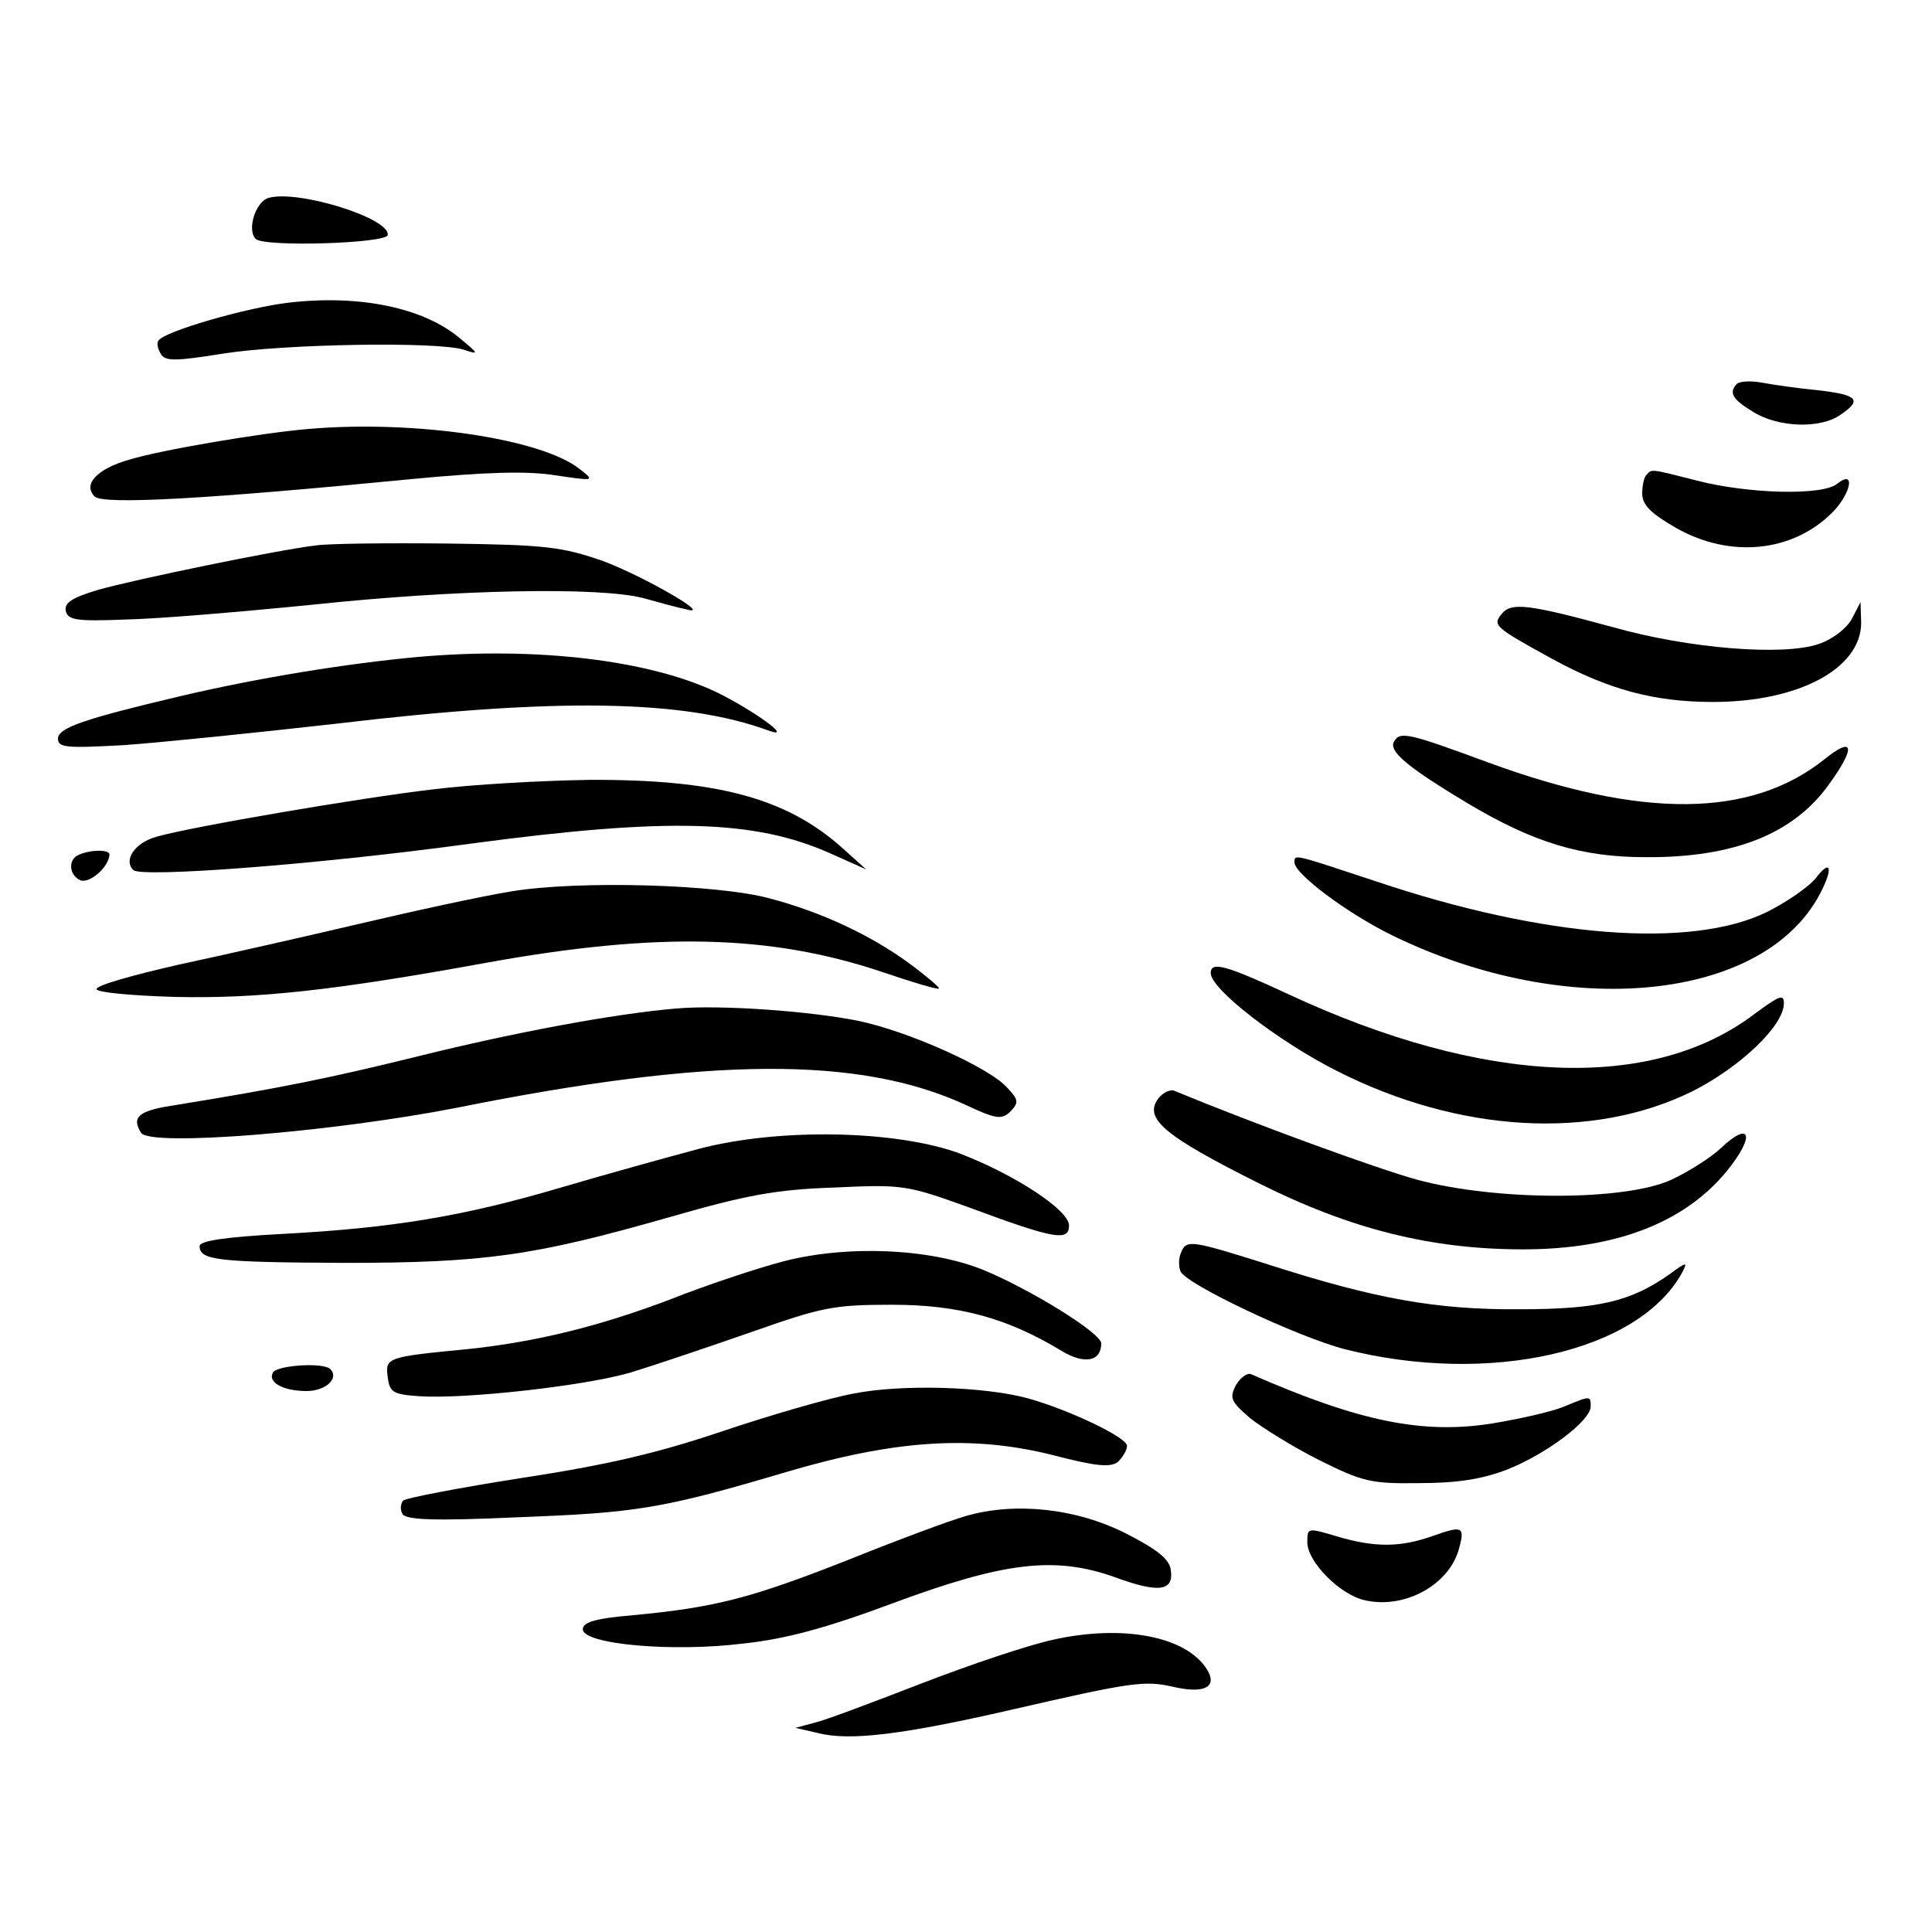
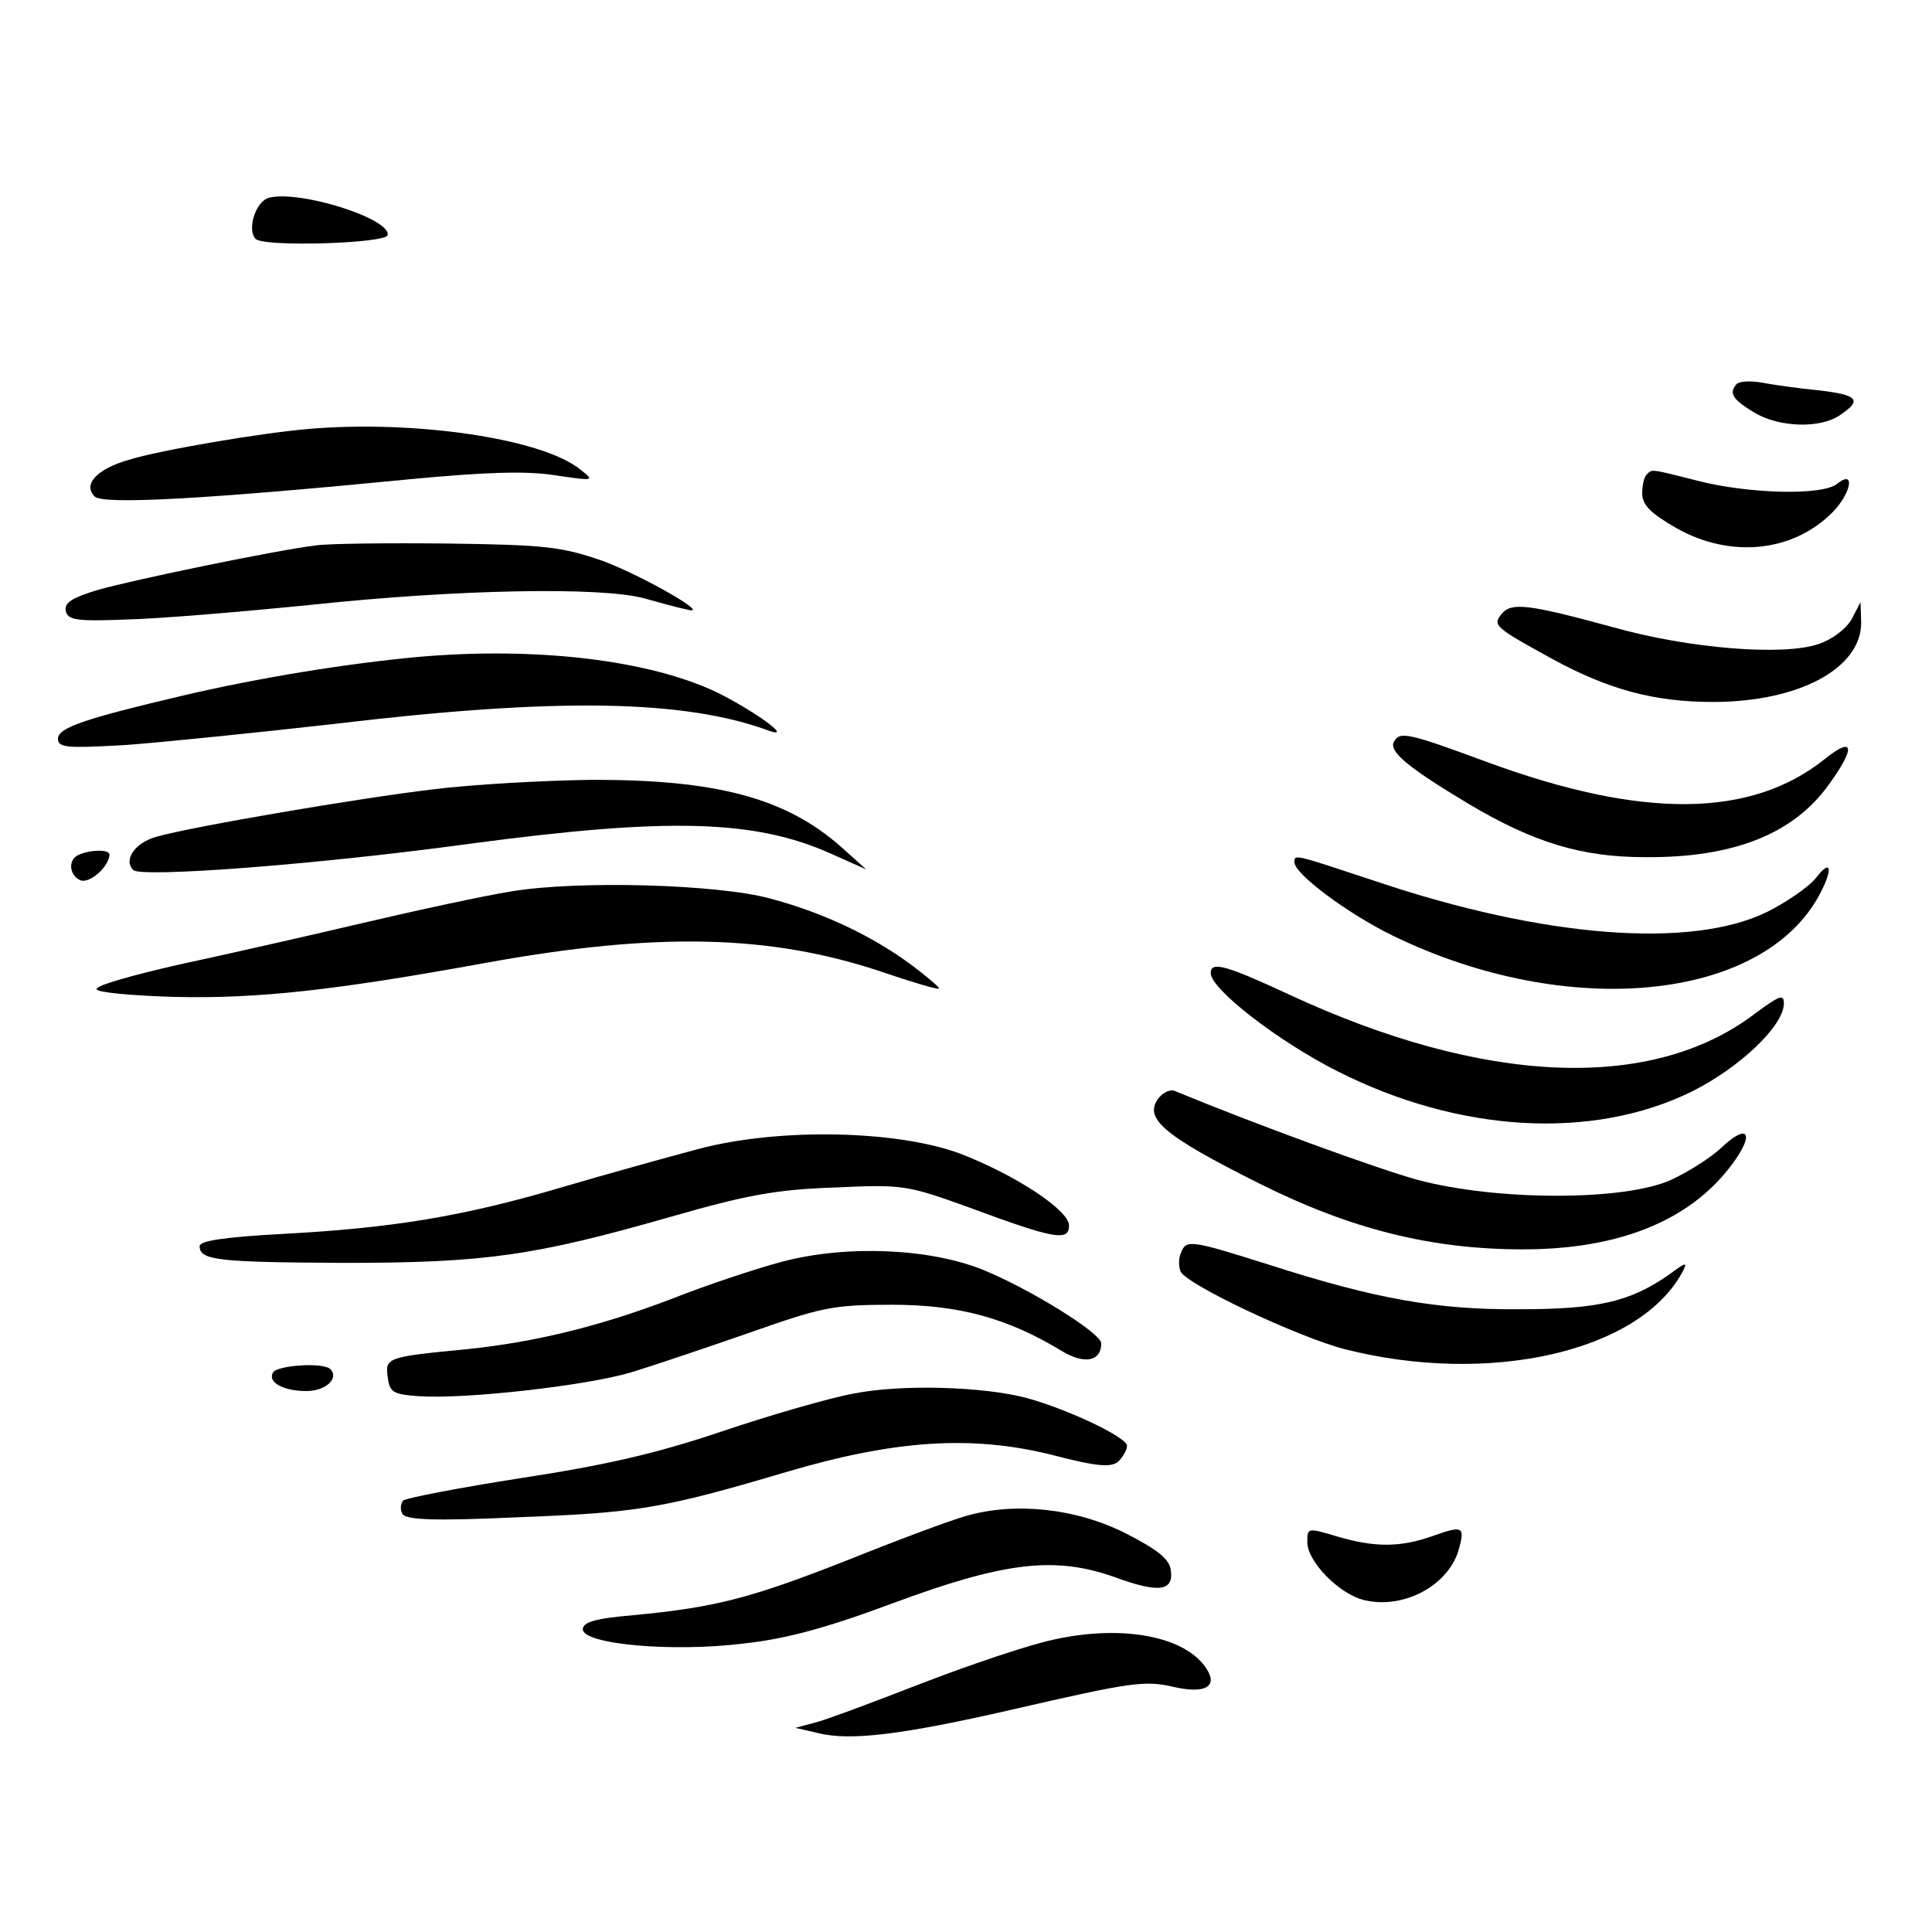
<svg xmlns="http://www.w3.org/2000/svg" version="1.0" width="300pt" height="300pt" viewBox="0 0 300 300" preserveAspectRatio="xMidYMid meet">
  <g transform="translate(0,300) scale(0.1,-0.1)" fill="#000000" stroke="none">
    <path d="M418 2693 c-21 -5 -35 -50 -21 -64 13 -13 203 -7 205 6 4 26 -137 70 -184 58z" />
-     <path d="M448 2530 c-67 -8 -194 -45 -202 -59 -3 -4 -1 -13 4 -21 7 -11 22 -11 97 1 95 15 332 19 373 6 24 -8 24 -7 -5 17 -56 48 -156 69 -267 56z" />
    <path d="M2697 2404 c-13 -14 -7 -24 26 -44 39 -24 104 -26 135 -4 34 23 27 31 -35 38 -32 3 -72 9 -88 12 -17 3 -33 2 -38 -2z" />
    <path d="M480 2334 c-73 -6 -232 -33 -280 -48 -49 -14 -72 -38 -53 -57 13 -13 174 -4 491 27 116 11 180 13 224 6 61 -9 62 -9 39 9 -59 48 -257 77 -421 63z" />
    <path d="M2557 2263 c-4 -3 -7 -17 -7 -29 0 -18 13 -31 53 -54 83 -47 180 -38 242 24 29 29 37 68 8 45 -22 -19 -139 -16 -219 5 -71 18 -69 18 -77 9z" />
    <path d="M490 2153 c-59 -7 -282 -53 -338 -69 -40 -12 -52 -20 -50 -32 3 -15 16 -17 93 -14 50 1 180 12 290 23 226 24 448 28 515 10 25 -7 54 -15 65 -17 46 -13 -65 51 -129 75 -64 22 -88 25 -241 27 -93 1 -186 0 -205 -3z" />
    <path d="M2332 2047 c-15 -18 -11 -21 78 -70 88 -48 159 -67 250 -67 133 0 230 52 230 123 l-1 32 -14 -27 c-9 -15 -30 -31 -51 -38 -55 -19 -202 -7 -319 26 -132 36 -158 39 -173 21z" />
    <path d="M650 1980 c-109 -10 -247 -32 -370 -61 -148 -35 -190 -49 -190 -66 0 -14 13 -15 103 -10 56 4 203 19 327 33 344 41 543 38 675 -11 38 -13 -27 33 -82 60 -105 50 -279 71 -463 55z" />
    <path d="M2165 1849 c-10 -15 20 -40 115 -97 101 -60 175 -83 275 -83 137 -1 230 36 285 113 42 58 39 76 -7 39 -114 -91 -282 -93 -522 -5 -122 45 -137 49 -146 33z" />
    <path d="M670 1774 c-110 -13 -369 -57 -426 -73 -34 -9 -53 -36 -37 -52 12 -12 282 8 524 41 307 41 441 37 558 -15 l56 -25 -39 35 c-86 76 -194 105 -391 104 -71 -1 -182 -7 -245 -15z" />
    <path d="M123 1673 c-18 -7 -16 -32 2 -40 15 -5 44 21 45 40 0 8 -28 8 -47 0z" />
-     <path d="M2010 1661 c0 -18 83 -80 153 -114 271 -132 575 -102 663 65 21 40 17 55 -6 25 -11 -14 -46 -38 -76 -53 -118 -58 -347 -40 -606 47 -130 43 -128 43 -128 30z" />
+     <path d="M2010 1661 c0 -18 83 -80 153 -114 271 -132 575 -102 663 65 21 40 17 55 -6 25 -11 -14 -46 -38 -76 -53 -118 -58 -347 -40 -606 47 -130 43 -128 43 -128 30" />
    <path d="M795 1616 c-44 -7 -150 -30 -235 -50 -85 -20 -213 -49 -283 -64 -70 -16 -128 -32 -127 -38 0 -5 54 -10 121 -12 129 -3 248 10 484 53 265 48 441 44 614 -14 47 -16 87 -28 89 -26 2 1 -19 19 -46 39 -60 44 -137 80 -217 101 -81 22 -297 28 -400 11z" />
    <path d="M1880 1489 c0 -25 105 -106 196 -152 189 -96 396 -108 551 -32 74 37 143 102 143 137 0 15 -7 12 -45 -16 -160 -122 -421 -111 -724 30 -97 45 -121 52 -121 33z" />
-     <path d="M1050 1434 c-95 -8 -251 -37 -400 -74 -138 -34 -211 -49 -384 -77 -51 -8 -62 -18 -47 -42 14 -22 296 1 491 39 393 79 624 80 788 5 49 -23 57 -24 71 -11 13 14 13 18 -5 37 -27 31 -154 88 -232 104 -75 15 -213 25 -282 19z" />
    <path d="M1800 1296 c-26 -32 6 -59 156 -134 142 -71 267 -102 409 -102 148 0 258 44 323 130 38 50 27 68 -16 27 -15 -14 -49 -36 -77 -49 -72 -33 -271 -33 -394 0 -65 18 -251 86 -377 138 -6 3 -17 -2 -24 -10z" />
    <path d="M1085 1216 c-49 -13 -146 -40 -214 -60 -152 -45 -263 -63 -432 -72 -93 -5 -129 -11 -129 -19 0 -22 28 -25 224 -26 220 0 296 11 509 72 115 33 162 42 252 45 107 5 113 4 210 -31 132 -49 155 -53 155 -28 0 24 -84 79 -170 112 -98 36 -280 40 -405 7z" />
    <path d="M1834 1055 c-4 -8 -4 -21 -1 -29 8 -20 182 -102 255 -121 225 -57 457 -4 524 119 9 17 7 17 -20 -3 -60 -42 -110 -54 -232 -54 -129 -1 -224 16 -389 69 -121 38 -129 40 -137 19z" />
    <path d="M1215 1041 c-38 -10 -117 -36 -175 -59 -108 -41 -208 -66 -315 -77 -124 -12 -127 -13 -123 -43 3 -24 8 -27 48 -30 71 -5 259 16 330 37 36 11 119 39 185 62 111 39 128 43 220 43 105 0 180 -21 264 -72 35 -21 61 -16 61 12 0 16 -110 84 -183 114 -84 34 -213 39 -312 13z" />
    <path d="M424 869 c-9 -15 15 -29 52 -29 30 0 51 20 37 34 -11 11 -82 6 -89 -5z" />
-     <path d="M1919 849 c-10 -20 -8 -25 22 -51 19 -15 67 -45 107 -65 68 -34 81 -37 155 -36 59 0 98 6 137 21 61 24 130 76 130 98 0 17 0 17 -41 0 -19 -8 -68 -19 -110 -26 -110 -18 -209 3 -376 76 -6 3 -17 -5 -24 -17z" />
    <path d="M1325 836 c-38 -7 -131 -34 -205 -59 -101 -34 -179 -52 -310 -72 -96 -15 -179 -31 -184 -35 -4 -5 -5 -14 -1 -21 6 -9 48 -11 179 -5 184 7 224 13 416 70 169 50 288 58 413 27 69 -18 91 -20 103 -11 7 7 14 18 14 25 0 13 -90 56 -155 74 -67 18 -195 22 -270 7z" />
    <path d="M1500 646 c-25 -7 -108 -38 -185 -69 -150 -59 -205 -73 -331 -85 -60 -5 -79 -11 -79 -22 0 -23 138 -36 250 -22 65 7 128 24 230 62 175 65 253 74 346 41 68 -25 92 -22 87 11 -2 17 -21 32 -70 57 -77 39 -172 49 -248 27z" />
    <path d="M2030 605 c0 -30 51 -82 90 -90 62 -14 132 25 146 82 9 33 4 34 -41 18 -51 -18 -90 -18 -148 -1 -47 14 -47 14 -47 -9z" />
    <path d="M1636 454 c-38 -8 -130 -39 -205 -68 -75 -29 -149 -57 -166 -61 l-30 -8 35 -8 c50 -13 134 -2 300 36 191 44 208 46 255 35 46 -10 66 1 49 28 -32 51 -130 70 -238 46z" />
  </g>
</svg>